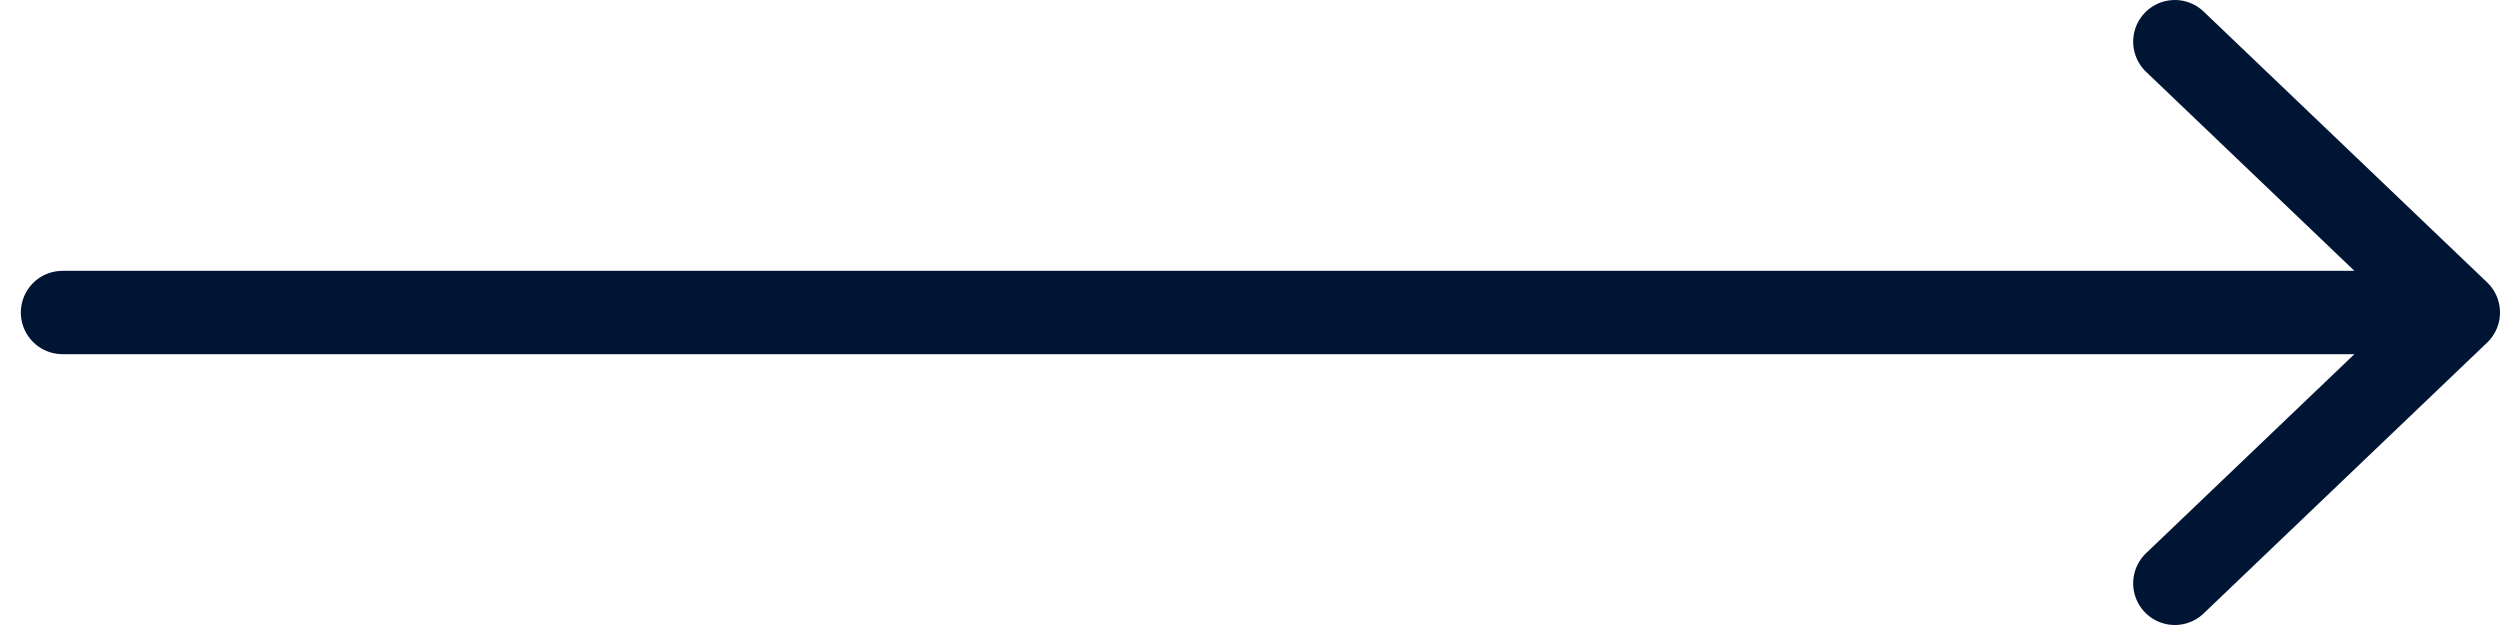
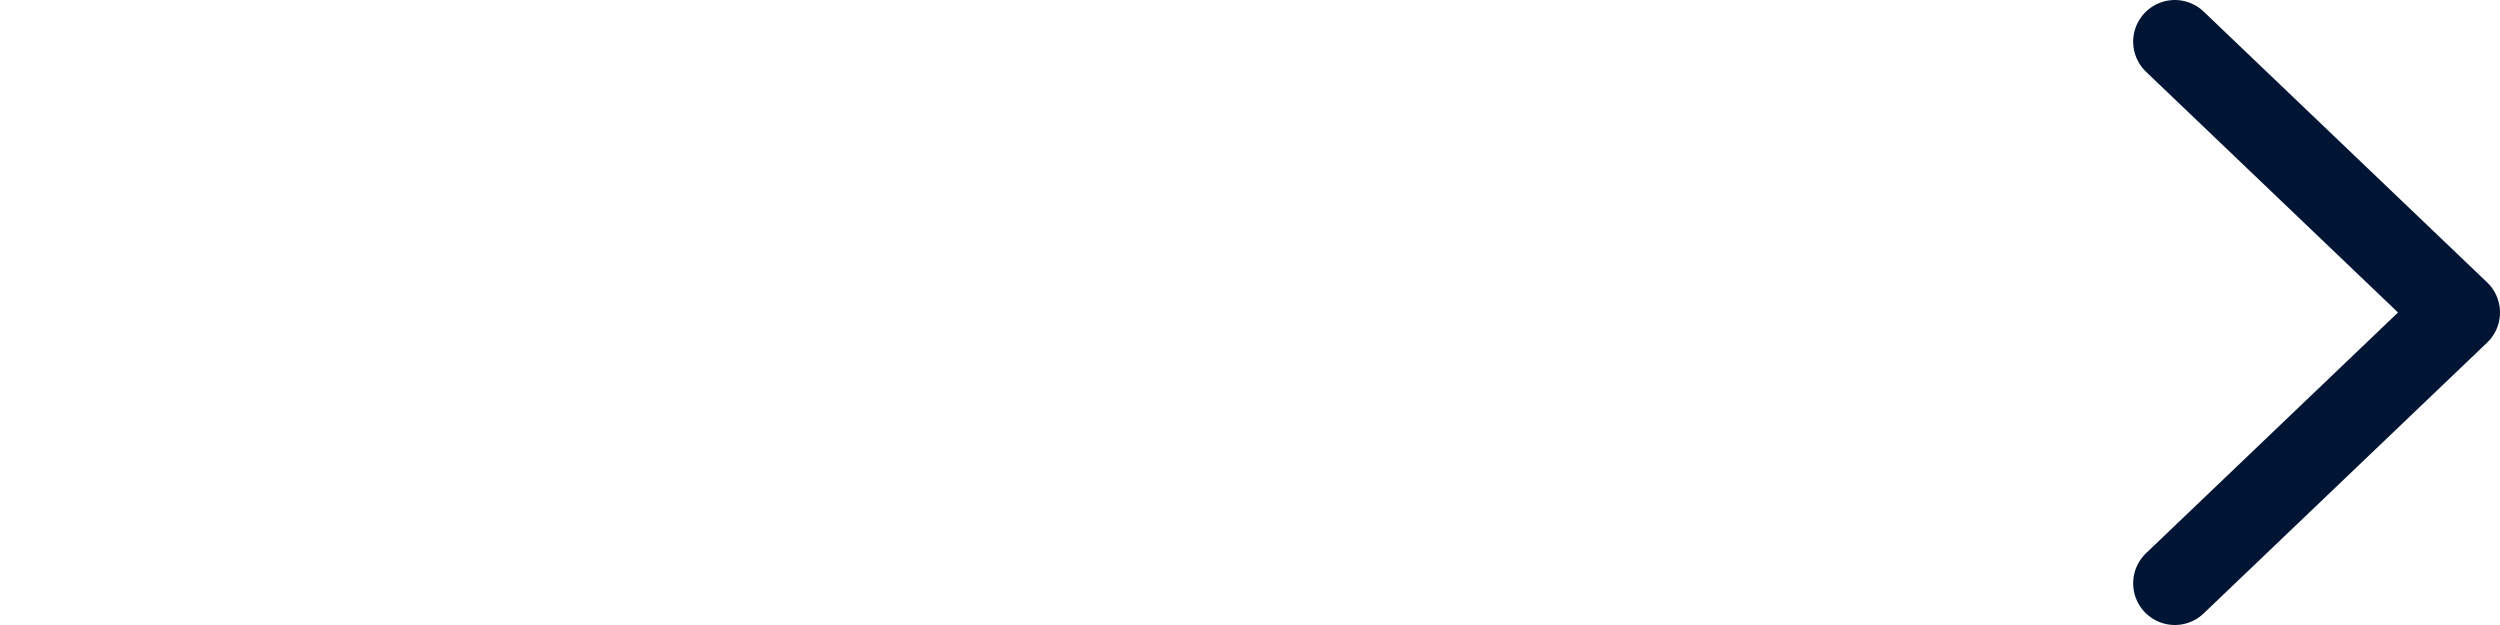
<svg xmlns="http://www.w3.org/2000/svg" width="60" height="15" viewBox="0 0 60 15" fill="none">
-   <path d="M52.196 14L59 7.5M59 7.5L52.196 1M59 7.5H1.5" stroke="#001534" stroke-width="2" stroke-linecap="round" stroke-linejoin="round" />
+   <path d="M52.196 14L59 7.5M59 7.5L52.196 1M59 7.5" stroke="#001534" stroke-width="2" stroke-linecap="round" stroke-linejoin="round" />
</svg>